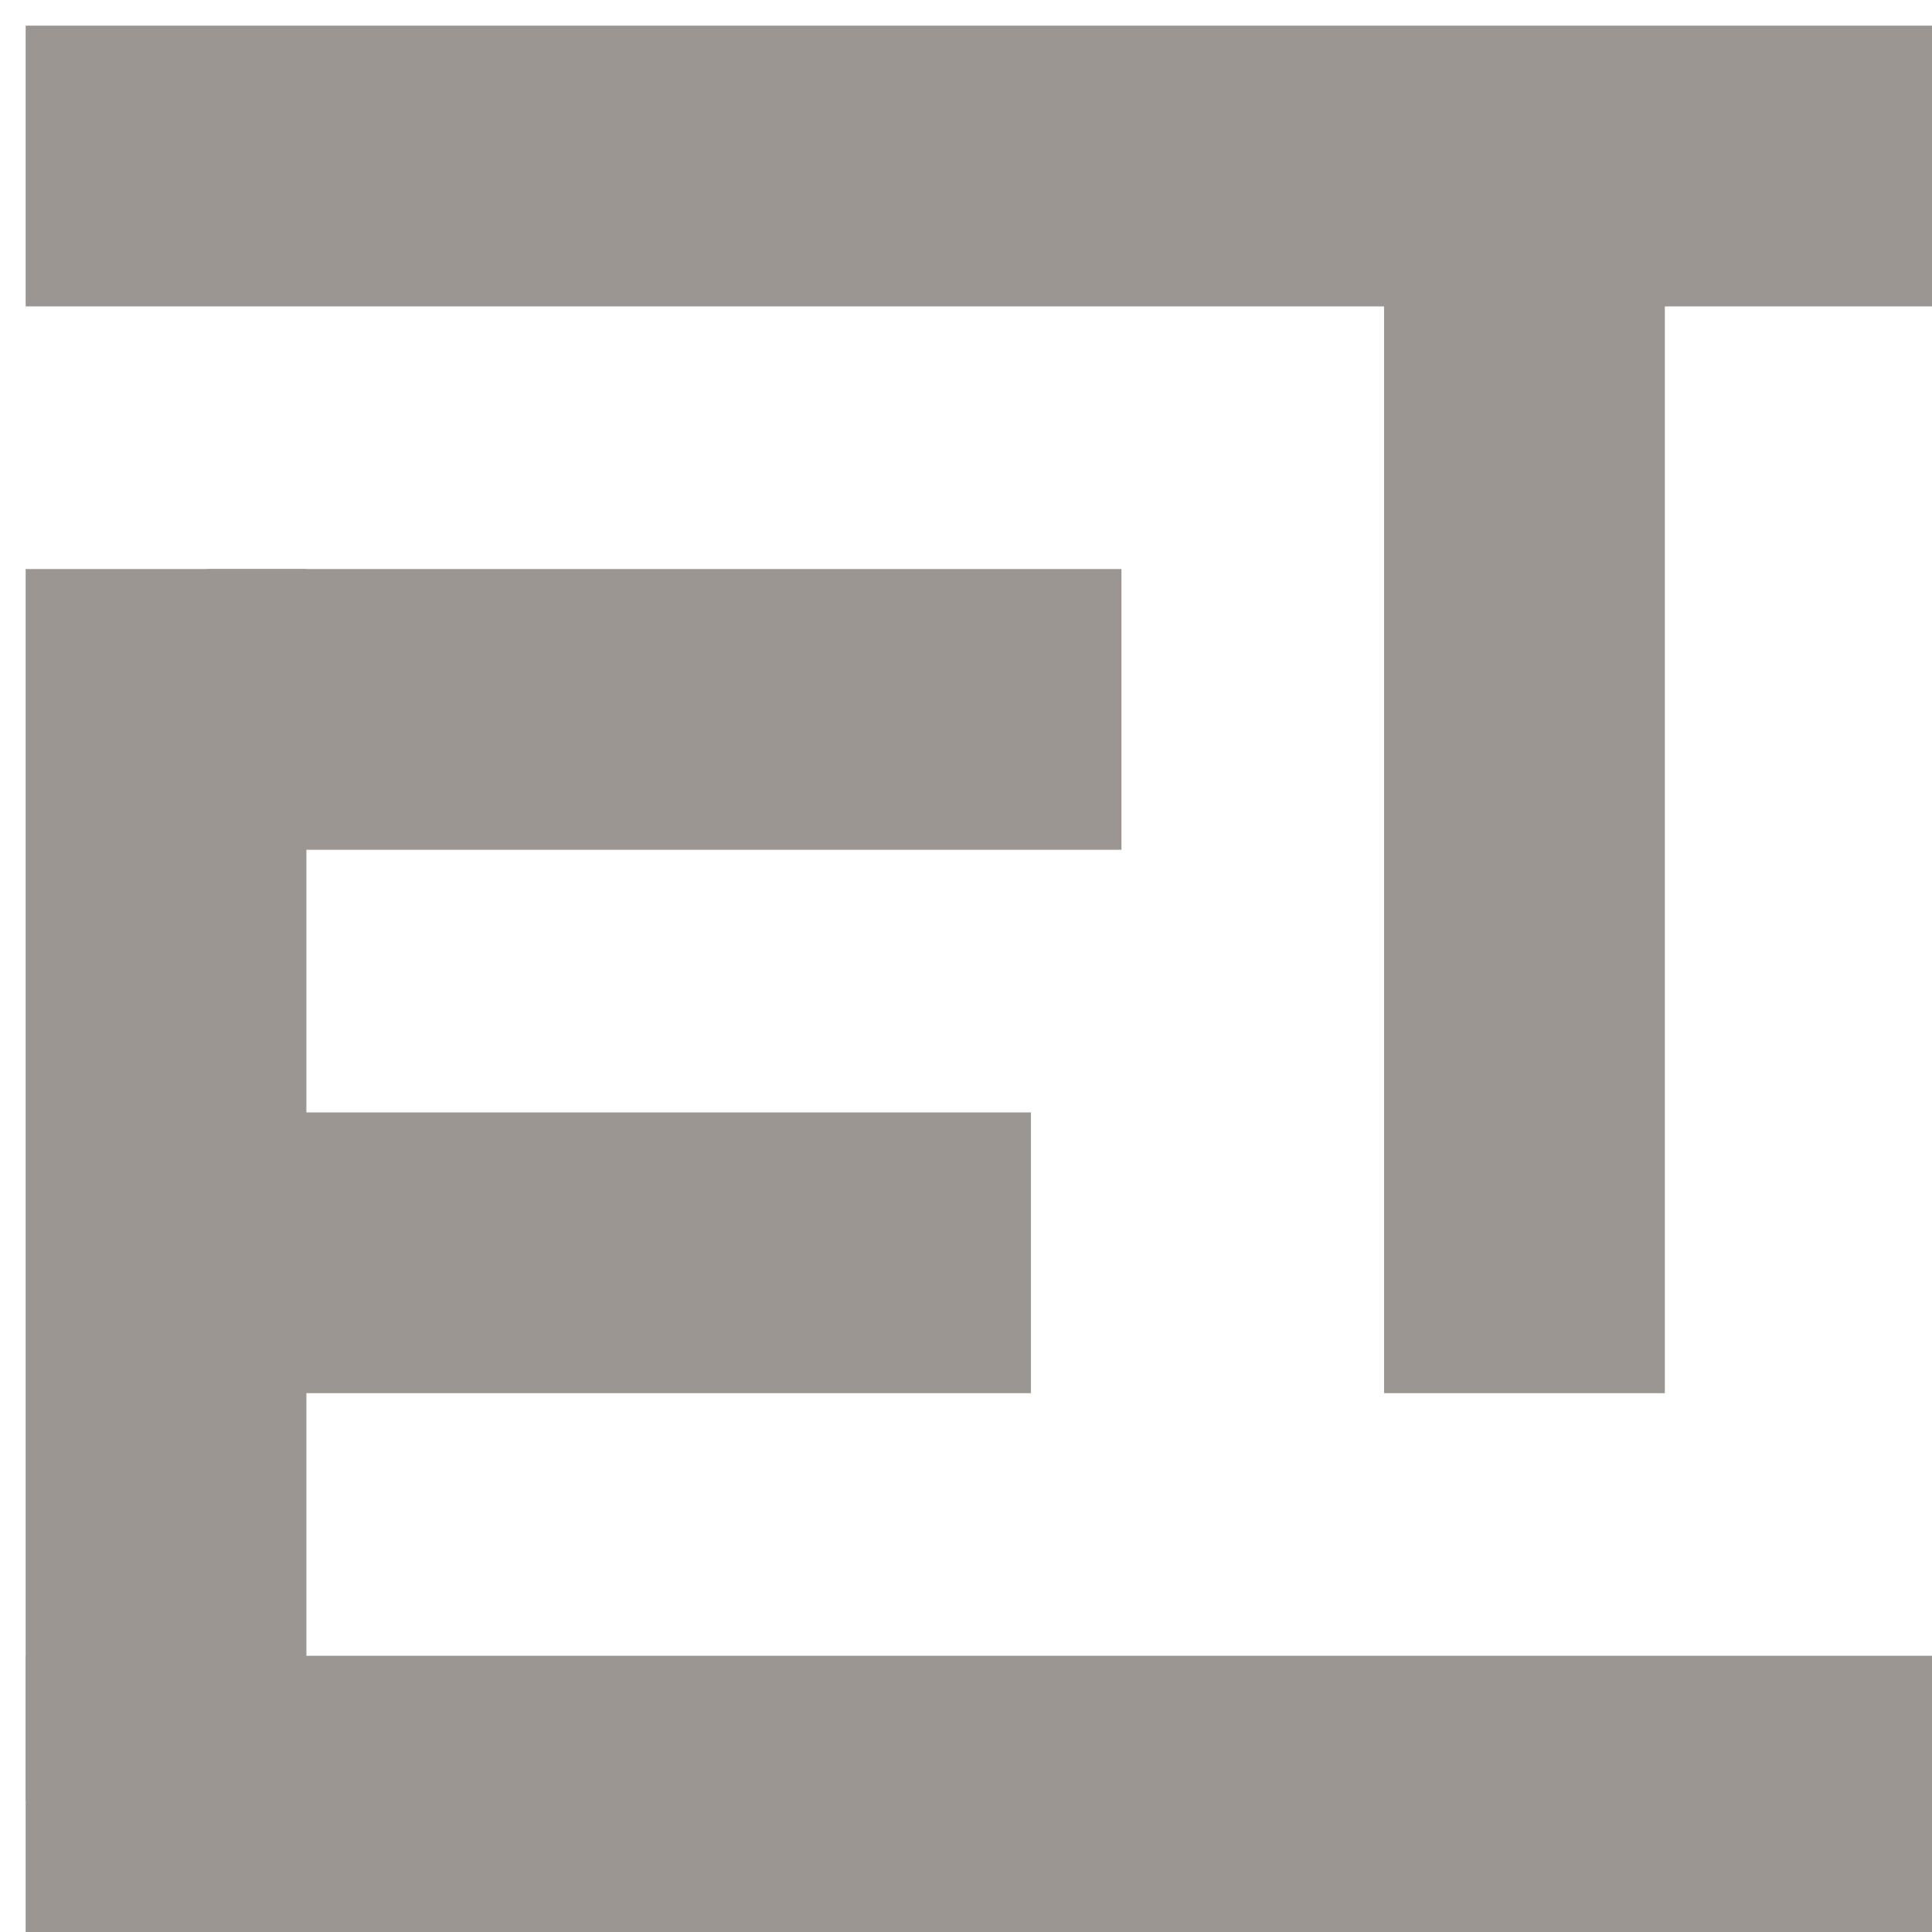
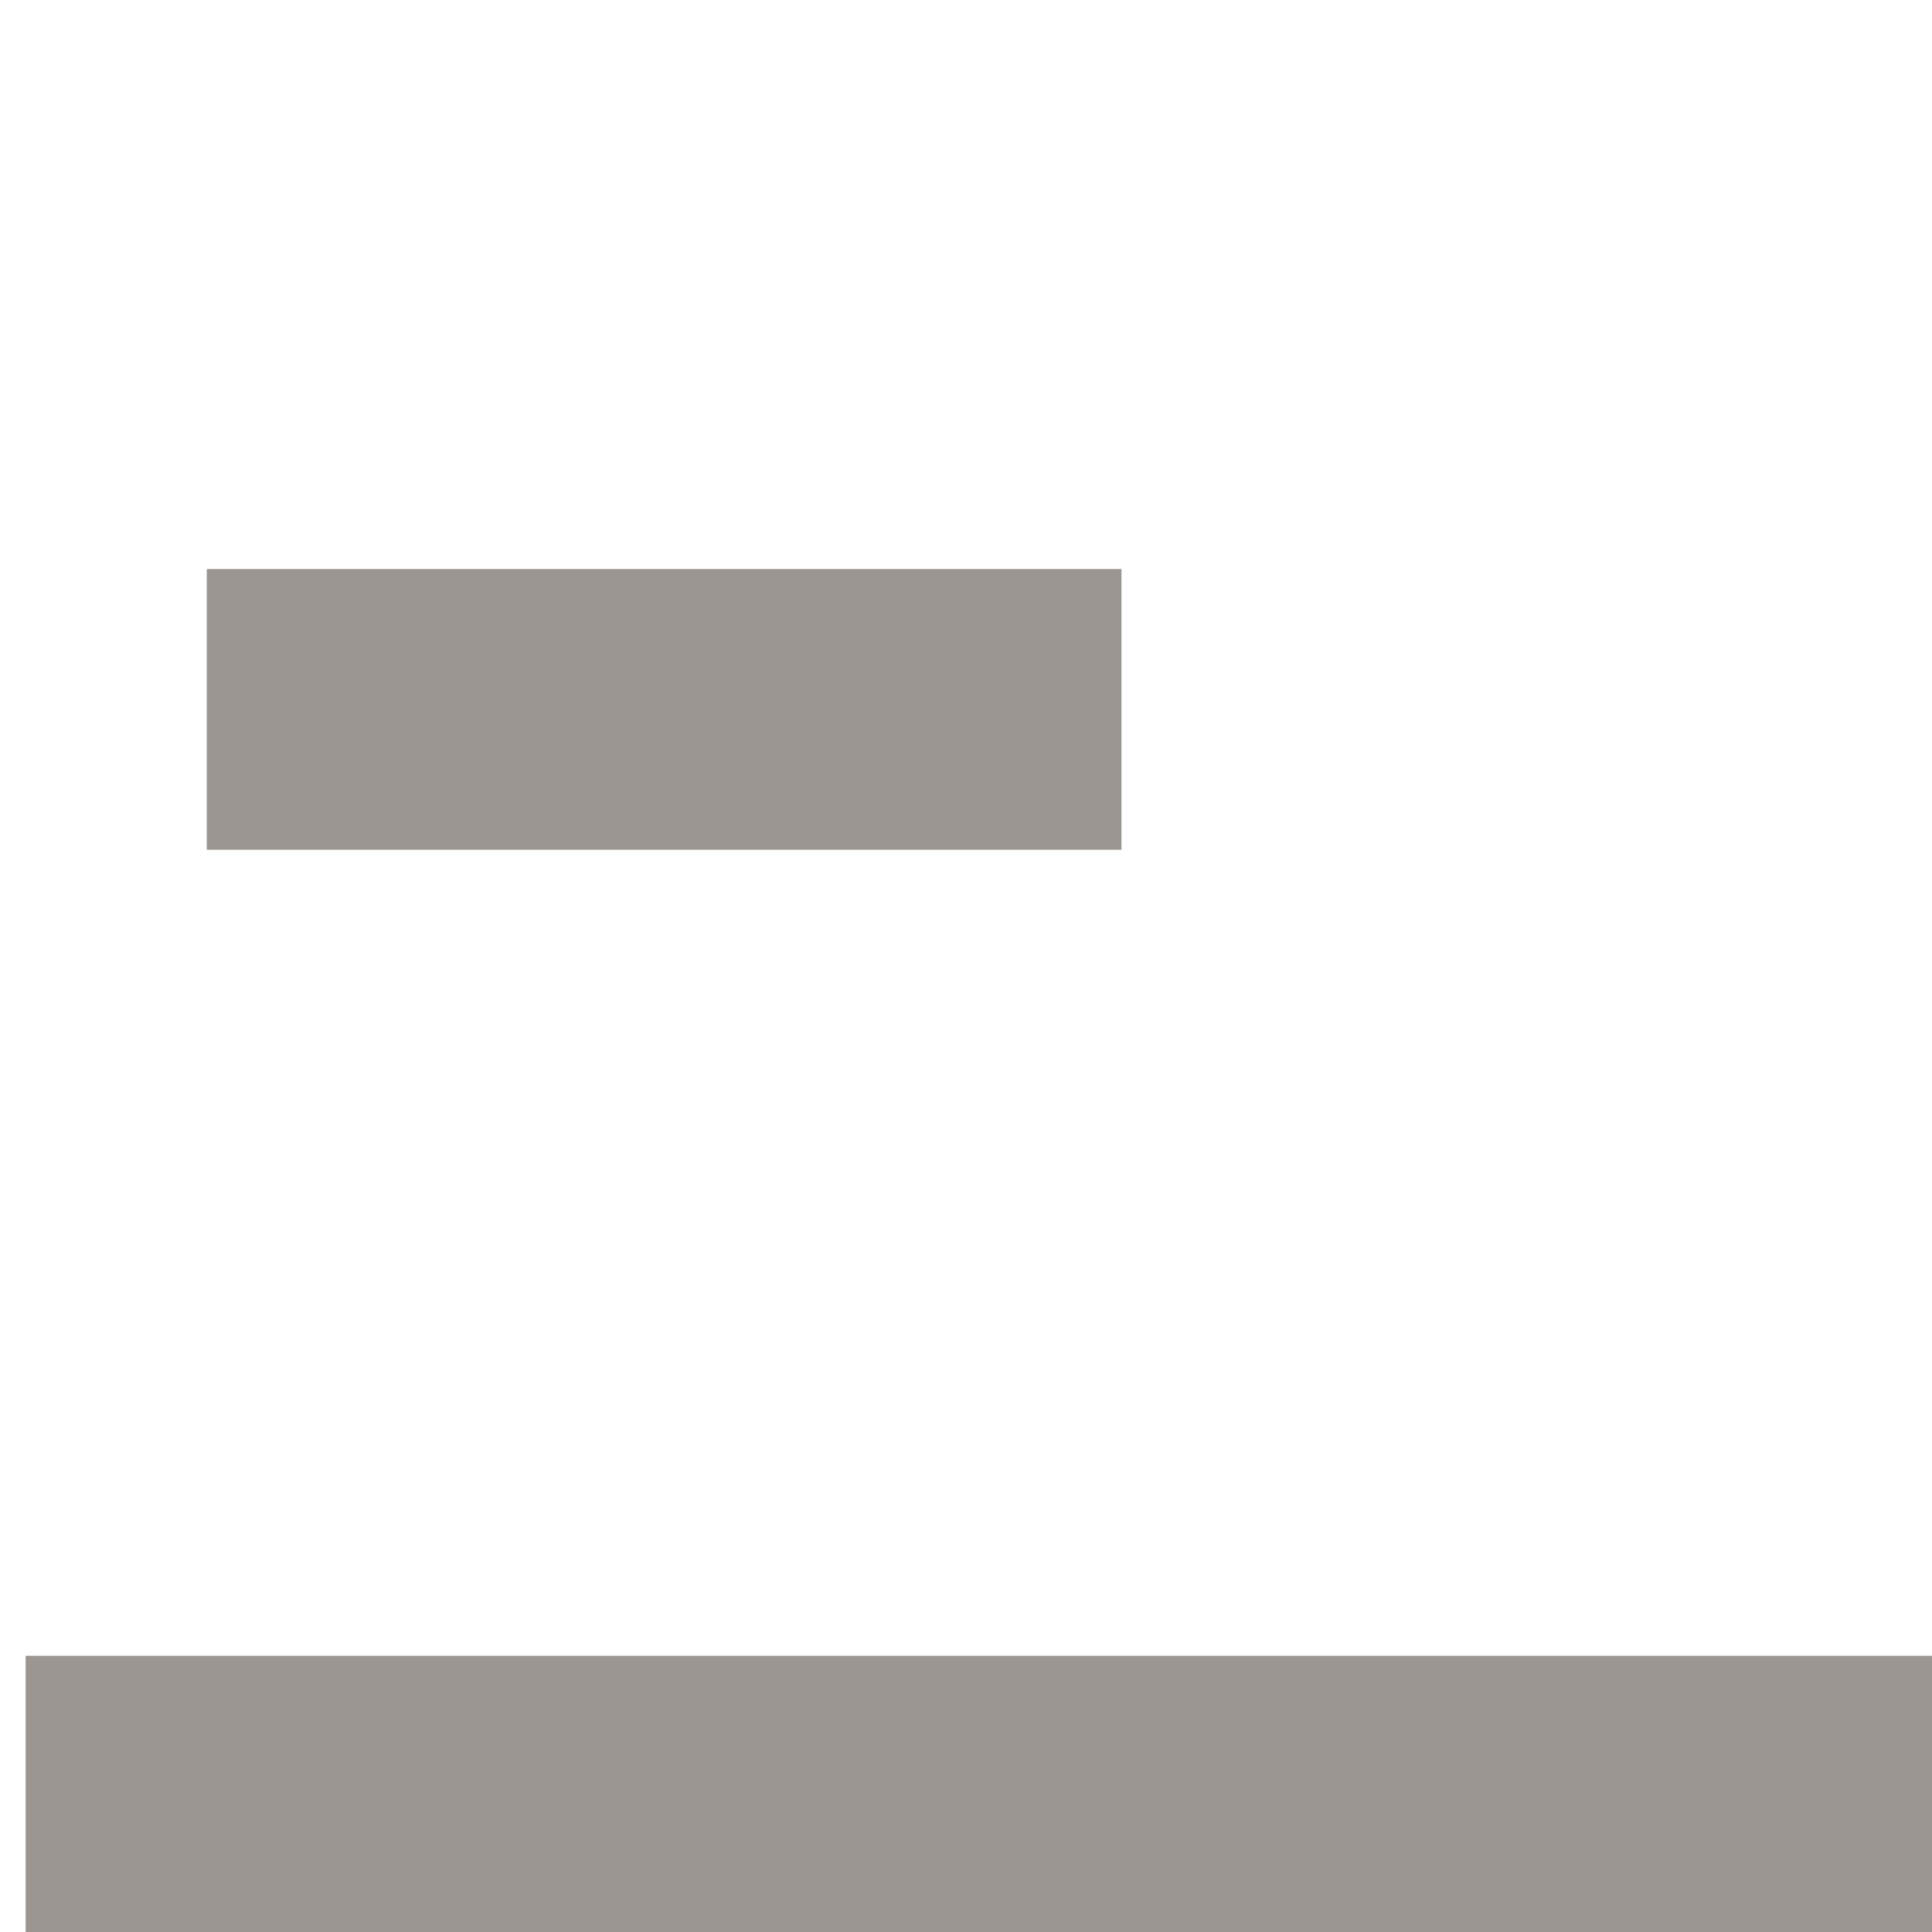
<svg xmlns="http://www.w3.org/2000/svg" version="1.1" width="32px" height="32px" viewBox="-0.5 -0.5 32 32">
  <defs />
  <g>
    <g data-cell-id="RzeoUfkECebQKjIJQrZY-0">
      <g data-cell-id="RzeoUfkECebQKjIJQrZY-1">
        <g data-cell-id="RzeoUfkECebQKjIJQrZY-2">
          <g>
            <rect x="0" y="27" width="31.5" height="4.5" fill="#9b9691" stroke="#9b9691" stroke-width="0.15" />
          </g>
        </g>
        <g data-cell-id="RzeoUfkECebQKjIJQrZY-3">
          <g>
-             <rect x="0" y="9" width="4.5" height="20.25" fill="#9b9691" stroke="#9b9691" stroke-width="0.15" />
-           </g>
+             </g>
        </g>
        <g data-cell-id="RzeoUfkECebQKjIJQrZY-4">
          <g>
            <rect x="3" y="9" width="15" height="4.5" fill="#9b9691" stroke="#9b9691" stroke-width="0.15" />
          </g>
        </g>
        <g data-cell-id="RzeoUfkECebQKjIJQrZY-5">
          <g>
-             <rect x="3" y="18" width="13.5" height="4.5" fill="#9b9691" stroke="#9b9691" stroke-width="0.15" />
-           </g>
+             </g>
        </g>
        <g data-cell-id="RzeoUfkECebQKjIJQrZY-6">
          <g>
-             <rect x="0" y="0" width="31.5" height="4.5" fill="#9b9691" stroke="#9b9691" stroke-width="0.15" />
-           </g>
+             </g>
        </g>
        <g data-cell-id="RzeoUfkECebQKjIJQrZY-7">
          <g>
-             <rect x="22.5" y="3" width="4.5" height="19.5" fill="#9b9691" stroke="#9b9691" stroke-width="0.15" />
-           </g>
+             </g>
        </g>
      </g>
    </g>
  </g>
</svg>